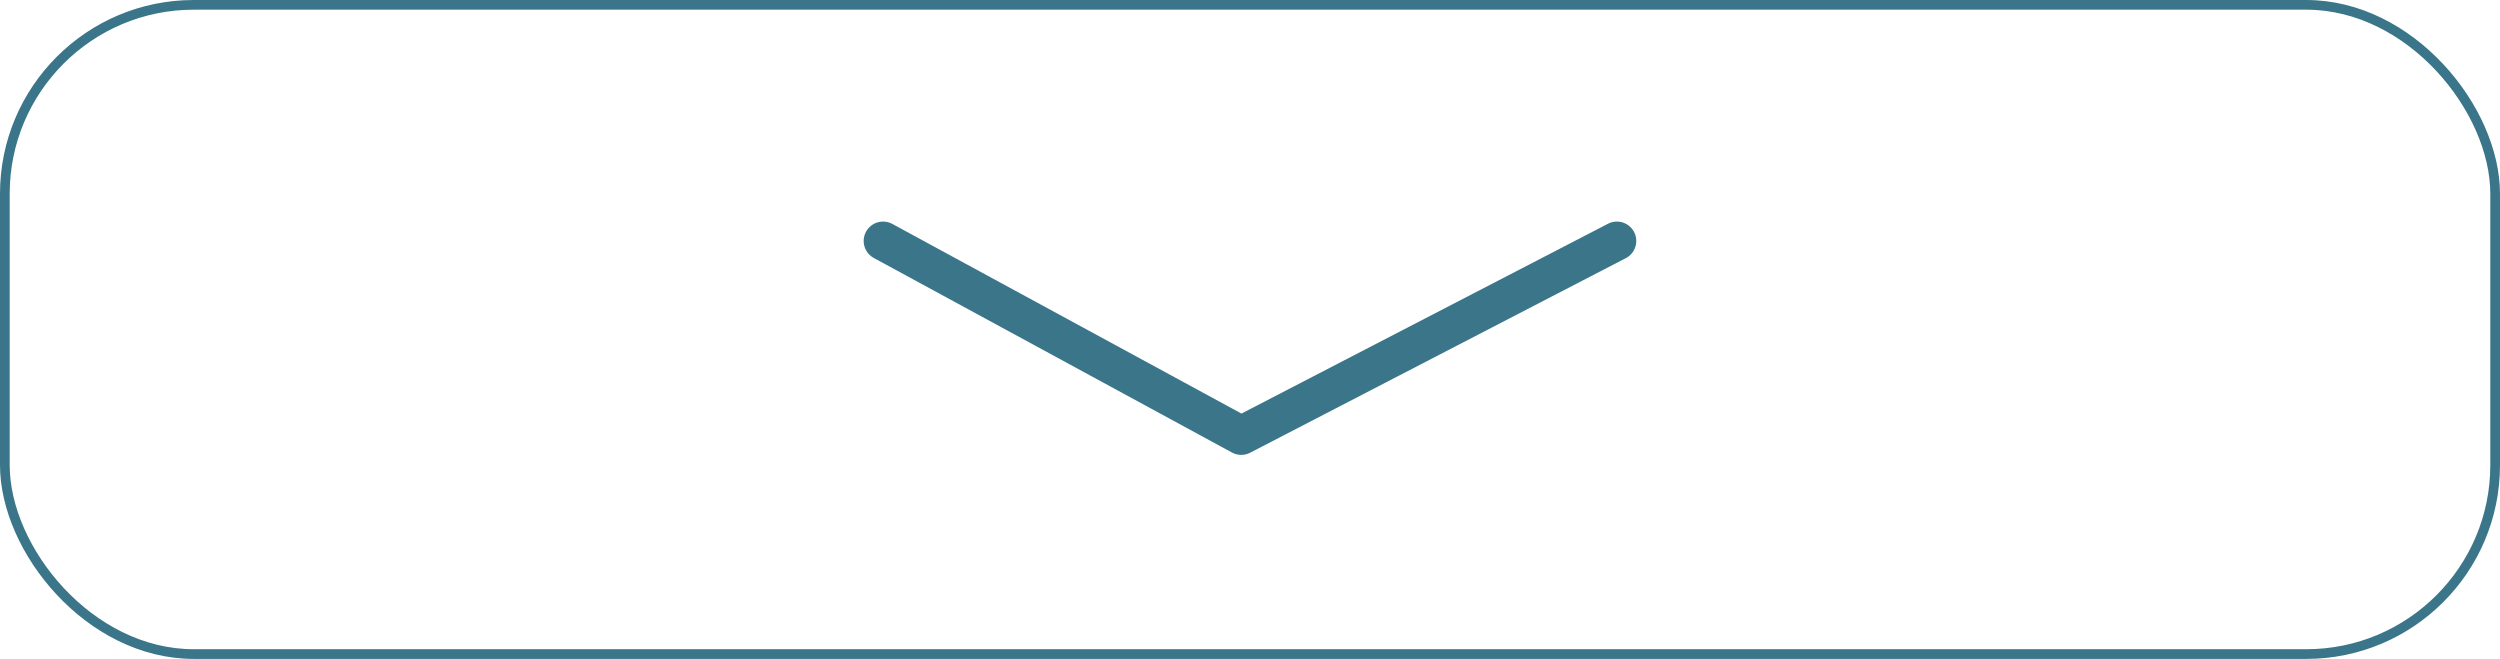
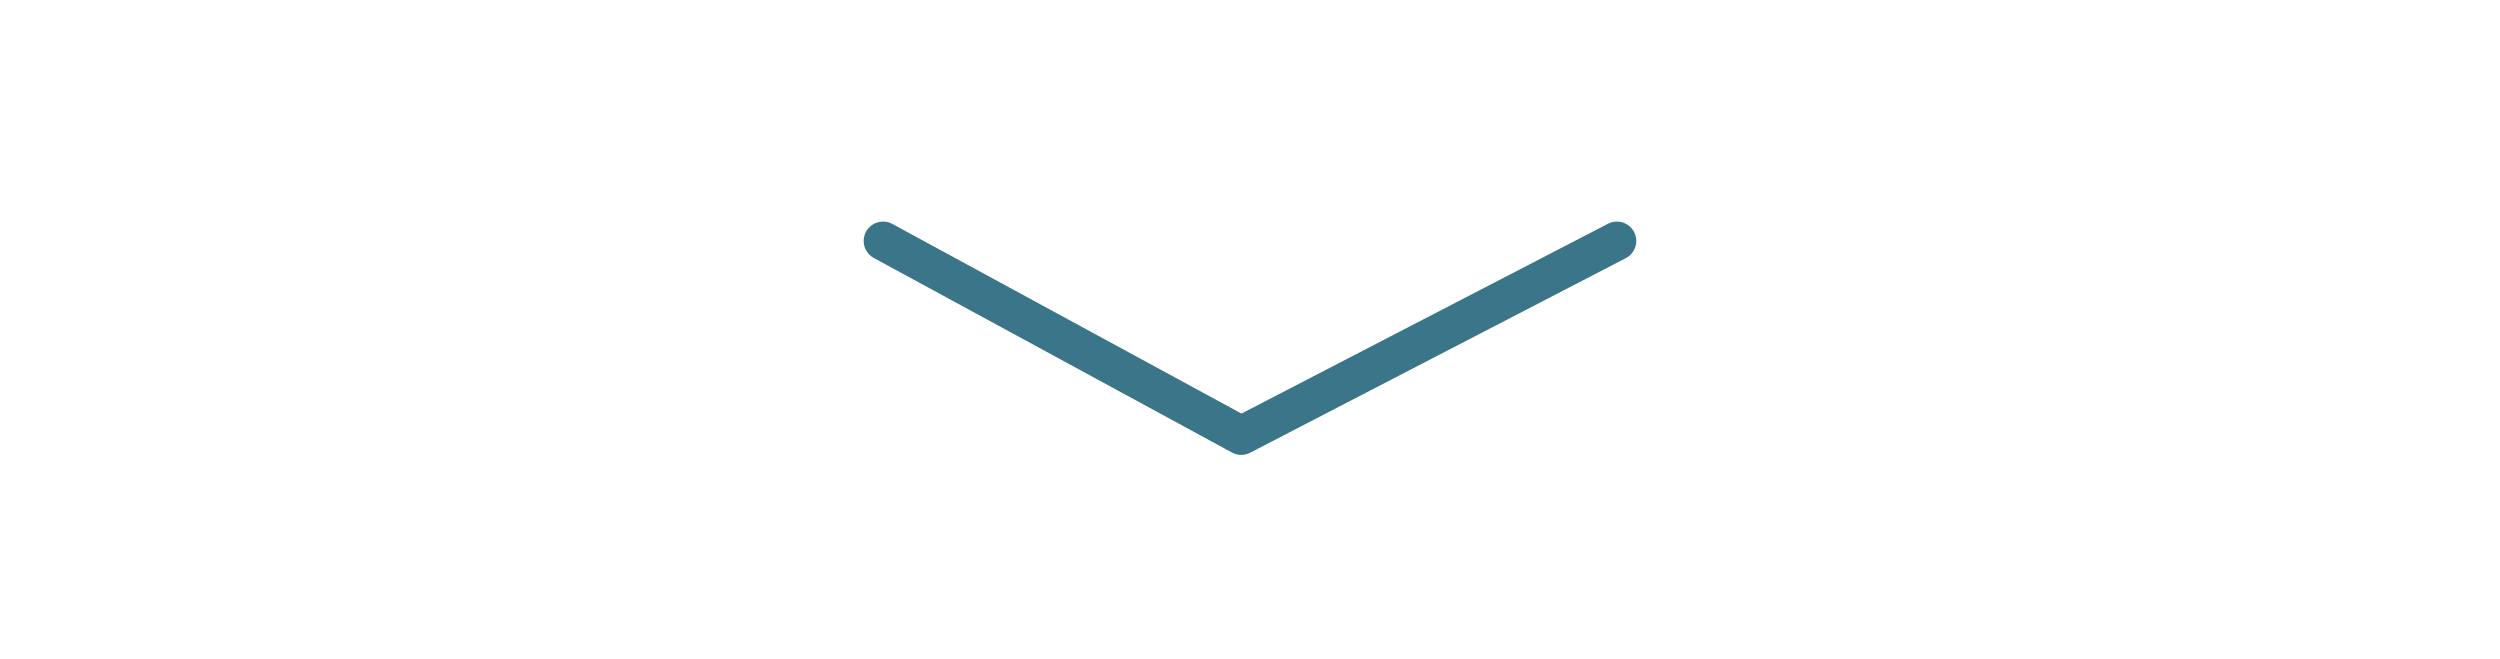
<svg xmlns="http://www.w3.org/2000/svg" height="34" viewBox="0 0 129 34" width="129">
  <g fill="none" stroke="#3a758a" stroke-linecap="round" stroke-linejoin="round" transform="translate(-188 -838)">
    <path d="m2322.866-3299.56-19.384 10.039-18.482-10.039" stroke-width="2" transform="translate(-2051.434 4149.993)" />
    <g stroke-width=".5">
      <rect height="34" rx="10" stroke="none" width="129" x="188" y="838" />
-       <rect fill="none" height="33.5" rx="9.75" width="128.5" x="188.25" y="838.25" />
    </g>
  </g>
</svg>